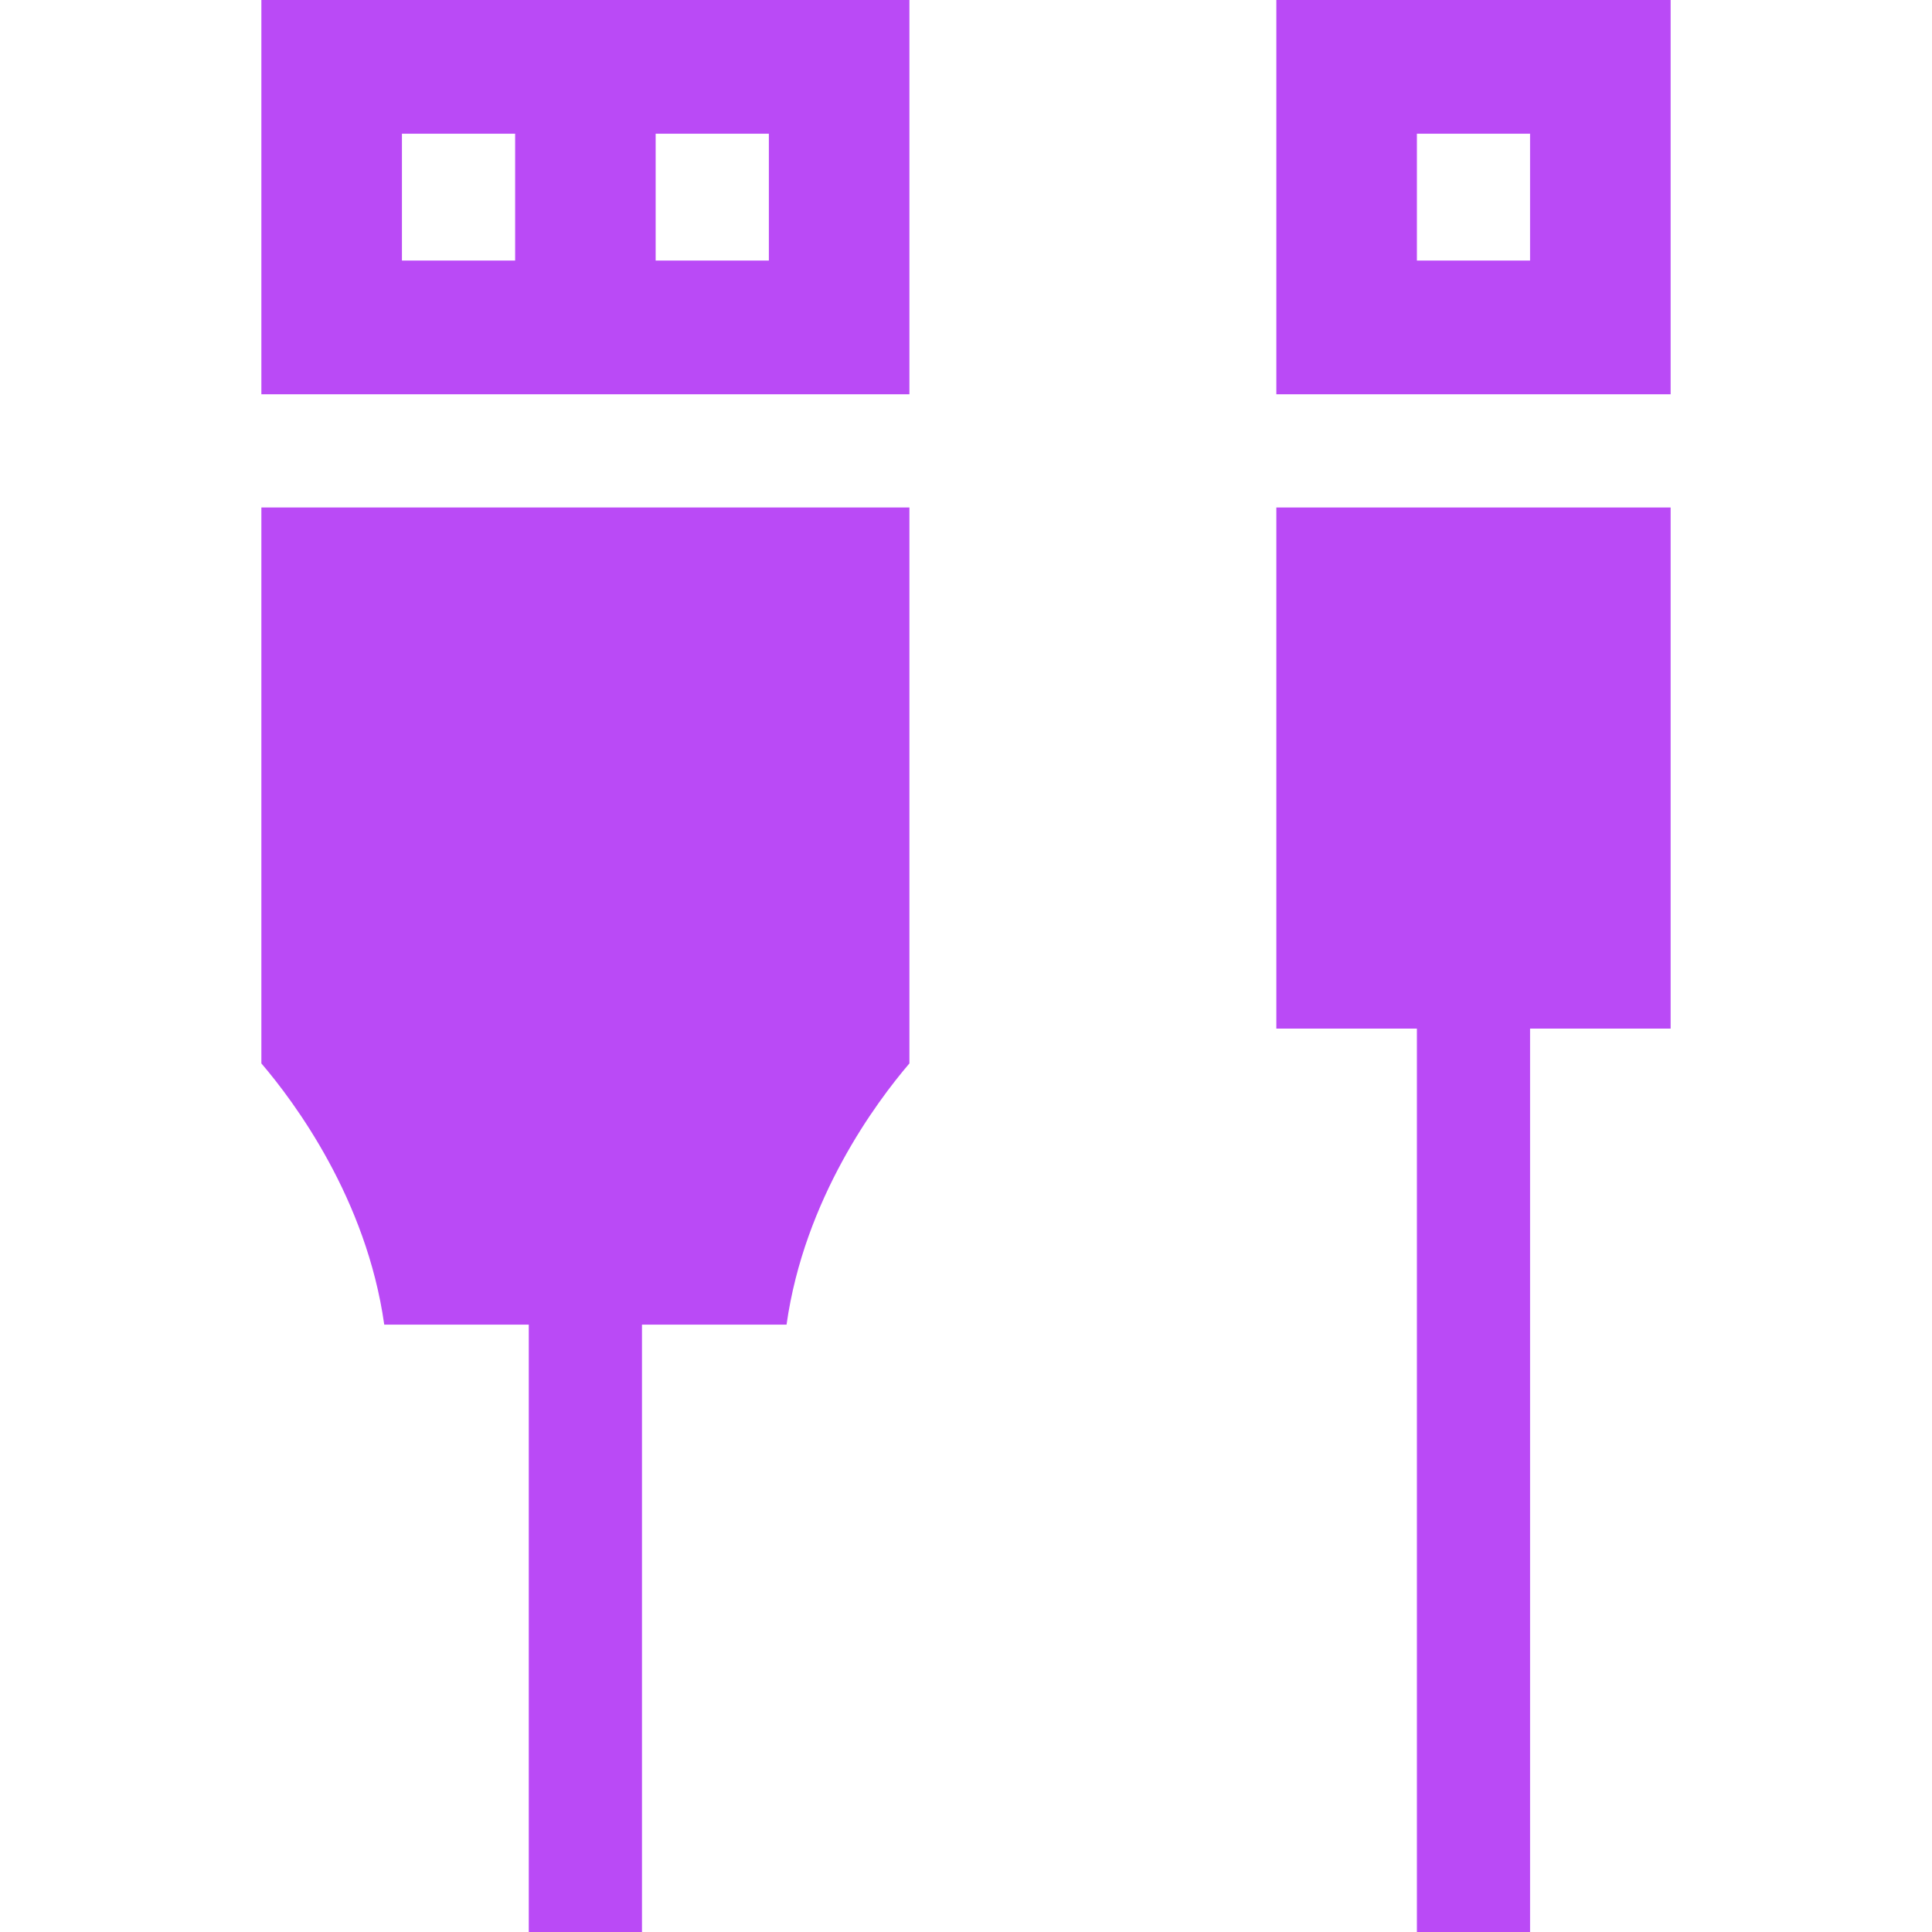
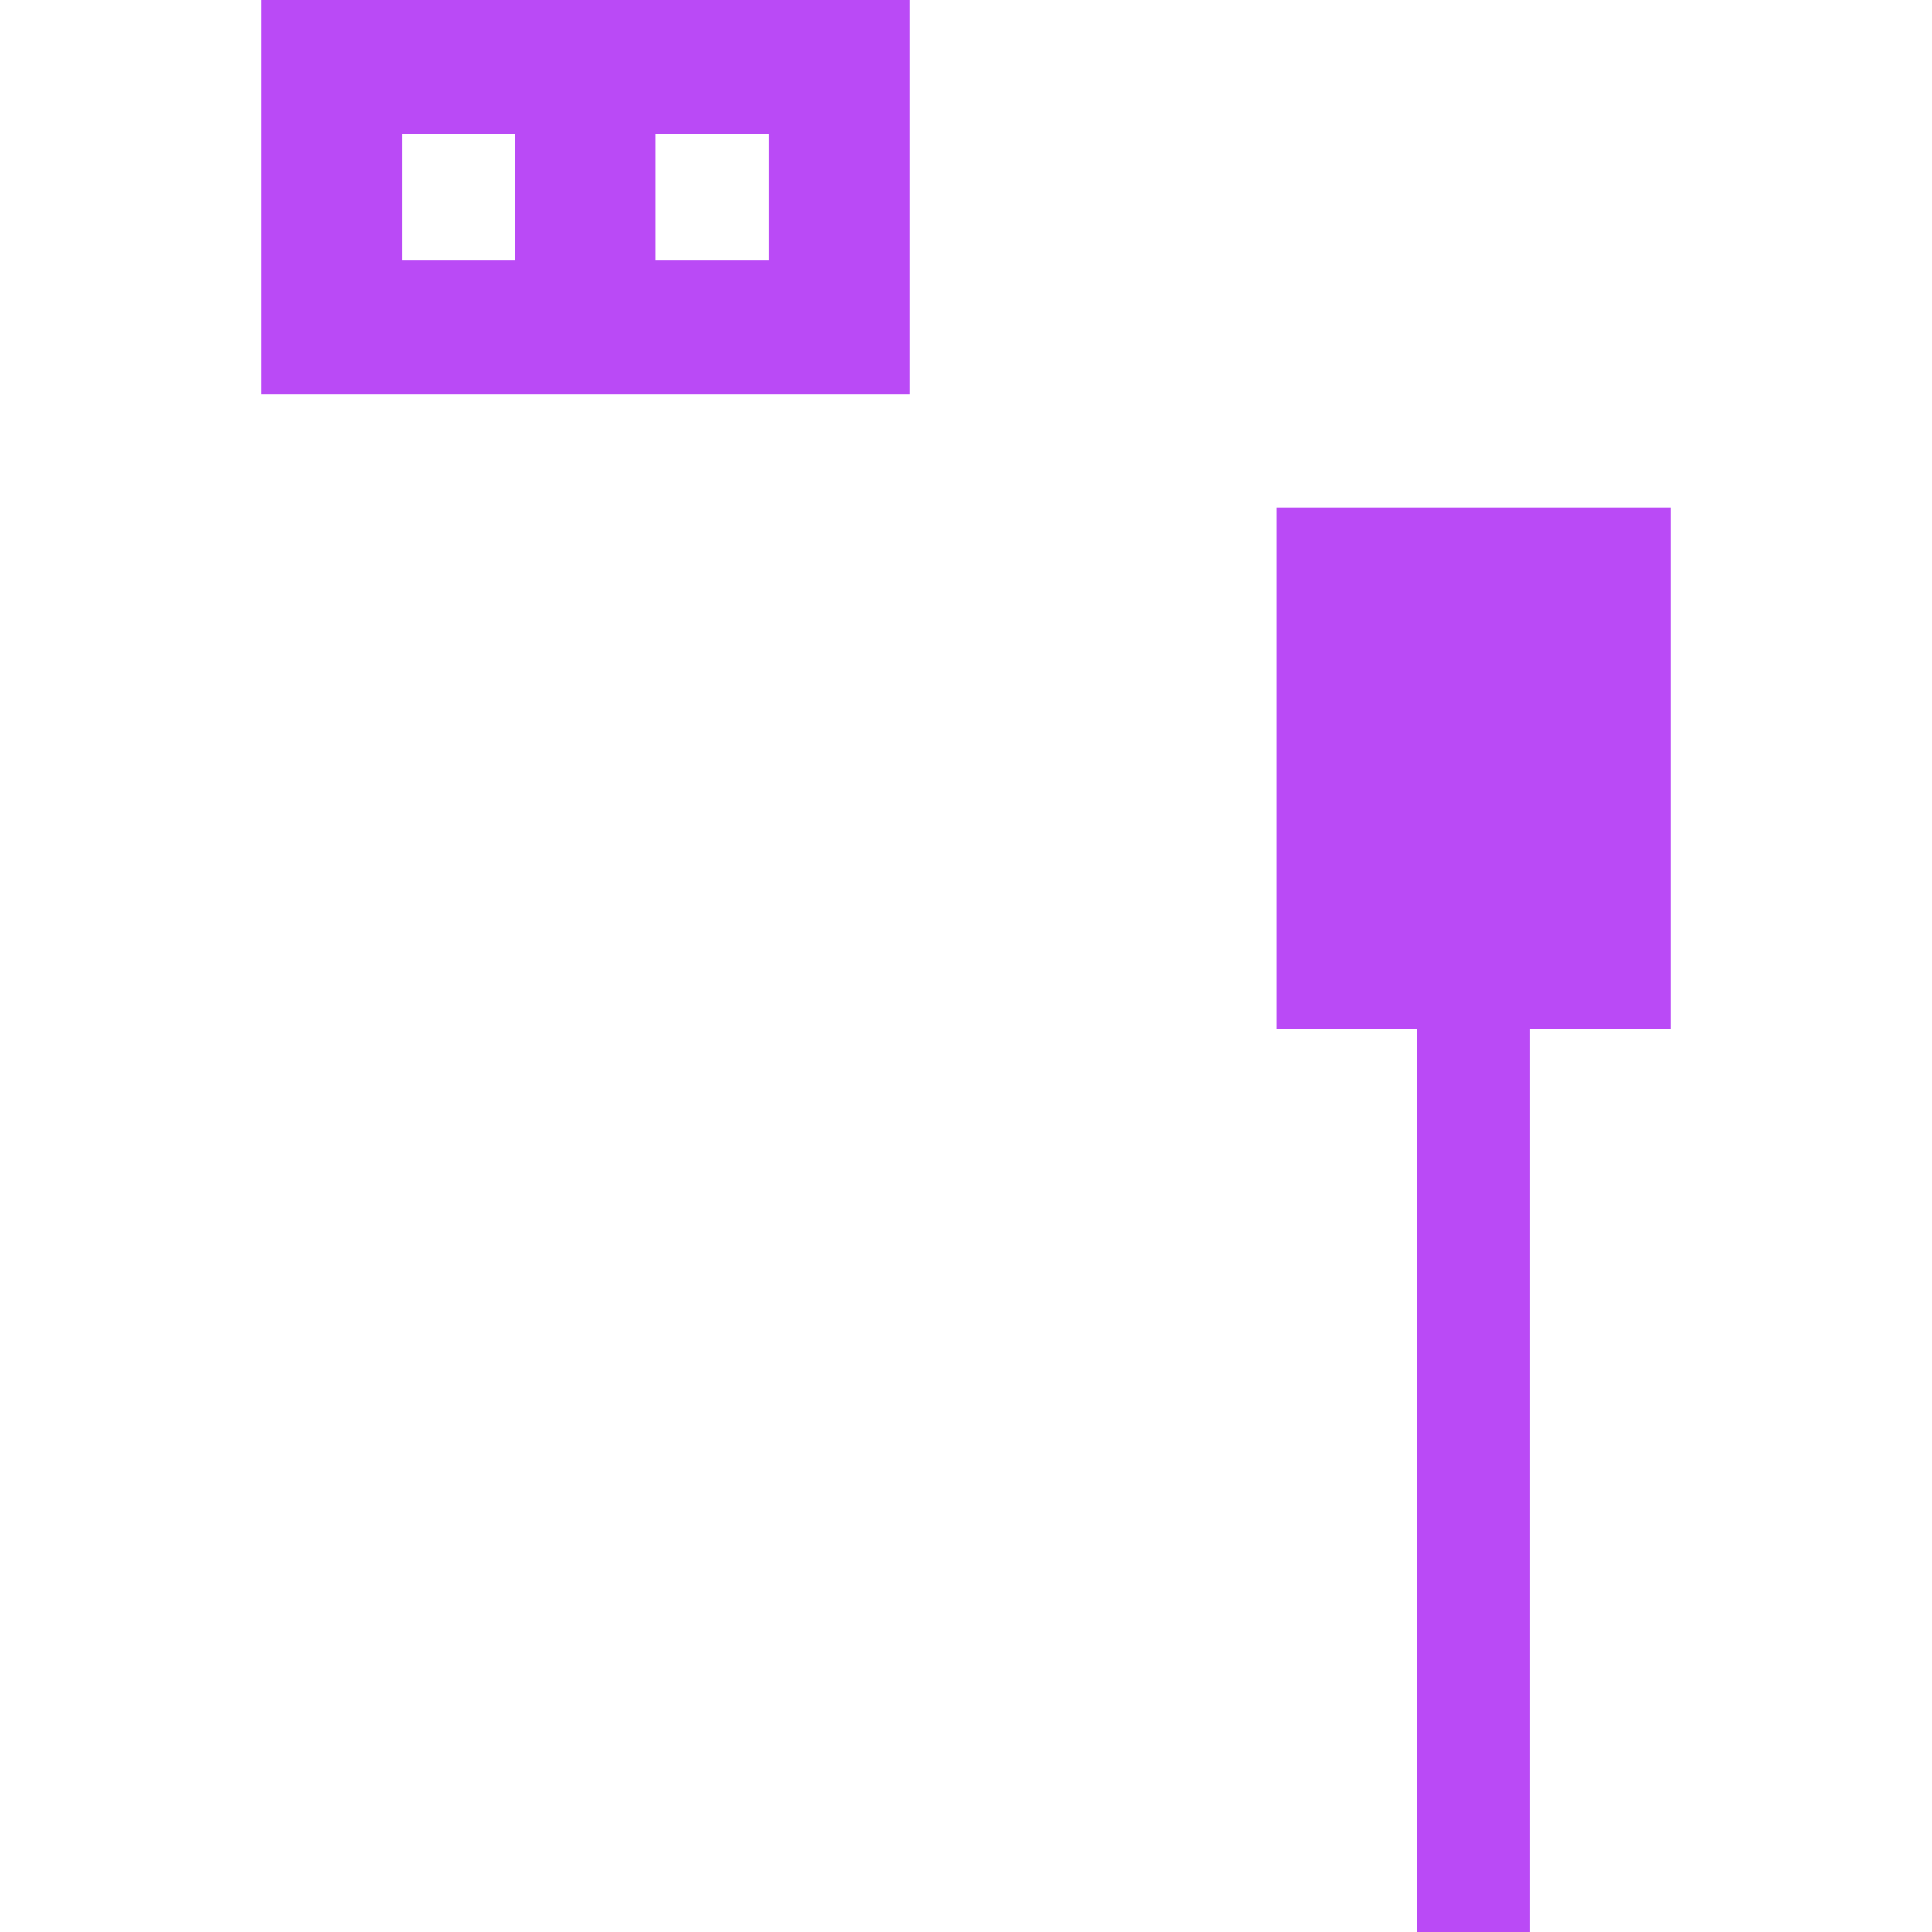
<svg xmlns="http://www.w3.org/2000/svg" width="52" height="52" viewBox="0 0 52 52" fill="none">
  <path d="M7.035 0V10.612H24.477V0H7.035ZM13.865 7.013H10.818V3.599H13.865V7.013ZM17.647 7.013V3.599H20.694V7.013H17.647V7.013Z" fill="#BA4AF6" />
-   <path d="M34.353 0V10.612H44.965V0H34.353ZM38.136 7.013V3.599H41.182V7.013H38.136V7.013Z" fill="#BA4AF6" />
  <path d="M41.182 27.685H44.965V13.659H34.353V27.685H38.136V52H41.182V27.685Z" fill="#BA4AF6" />
-   <path d="M17.279 35.653H21.17C21.647 32.266 23.586 29.664 24.477 28.622V13.659H7.035V28.622C7.926 29.664 9.865 32.266 10.342 35.653H14.232V52H17.279V35.653Z" fill="#BA4AF6" />
</svg>